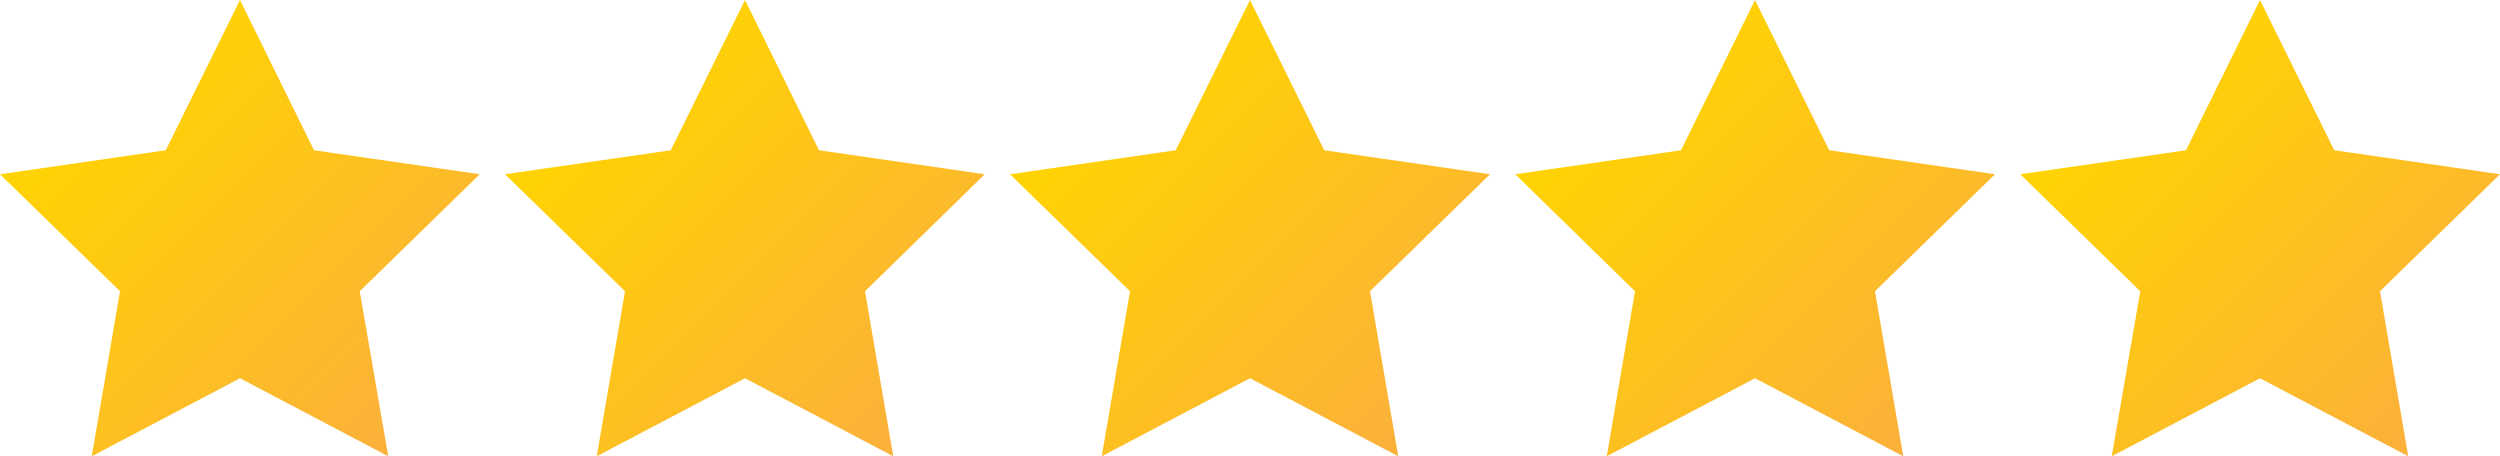
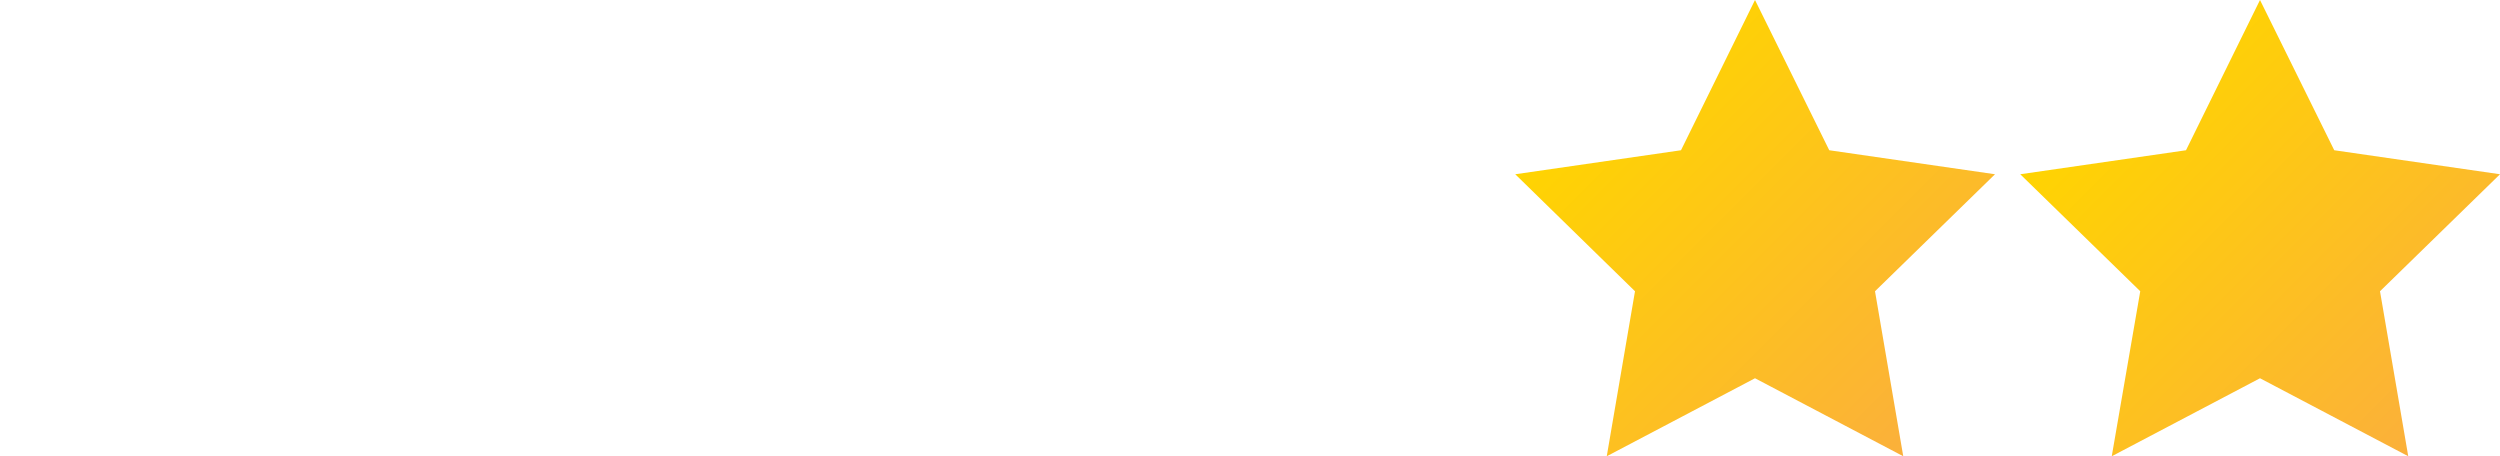
<svg xmlns="http://www.w3.org/2000/svg" xmlns:xlink="http://www.w3.org/1999/xlink" id="Layer_1" data-name="Layer 1" viewBox="0 0 100 18.25">
  <defs>
    <style>.cls-1{fill:url(#linear-gradient);}.cls-2{fill:url(#linear-gradient-2);}.cls-3{fill:url(#linear-gradient-3);}.cls-4{fill:url(#linear-gradient-4);}.cls-5{fill:url(#linear-gradient-5);}</style>
    <linearGradient id="linear-gradient" x1="43.3" y1="4.08" x2="56.7" y2="17.48" gradientUnits="userSpaceOnUse">
      <stop offset="0" stop-color="#ffd401" />
      <stop offset="1" stop-color="#fbb03b" />
    </linearGradient>
    <linearGradient id="linear-gradient-2" x1="23.1" y1="4.08" x2="36.5" y2="17.48" xlink:href="#linear-gradient" />
    <linearGradient id="linear-gradient-3" x1="2.89" y1="4.08" x2="16.3" y2="17.48" xlink:href="#linear-gradient" />
    <linearGradient id="linear-gradient-4" x1="83.7" y1="4.08" x2="97.11" y2="17.48" xlink:href="#linear-gradient" />
    <linearGradient id="linear-gradient-5" x1="63.5" y1="4.08" x2="76.9" y2="17.48" xlink:href="#linear-gradient" />
  </defs>
  <title>Sterren</title>
-   <polygon class="cls-1" points="50 0 52.97 6.01 59.6 6.97 54.8 11.65 55.93 18.25 50 15.13 44.07 18.25 45.2 11.65 40.4 6.97 47.03 6.01 50 0" />
-   <polygon class="cls-2" points="29.8 0 32.76 6.01 39.39 6.97 34.6 11.65 35.73 18.25 29.8 15.13 23.87 18.25 25 11.65 20.2 6.97 26.83 6.01 29.8 0" />
-   <polygon class="cls-3" points="9.6 0 12.56 6.01 19.19 6.97 14.39 11.65 15.53 18.25 9.6 15.13 3.67 18.25 4.8 11.65 0 6.97 6.63 6.01 9.6 0" />
  <polygon class="cls-4" points="90.4 0 93.37 6.01 100 6.97 95.2 11.65 96.33 18.25 90.4 15.13 84.47 18.25 85.61 11.65 80.81 6.97 87.44 6.01 90.4 0" />
  <polygon class="cls-5" points="70.2 0 73.17 6.01 79.8 6.97 75 11.65 76.13 18.25 70.2 15.13 64.27 18.25 65.4 11.65 60.61 6.97 67.24 6.01 70.2 0" />
</svg>